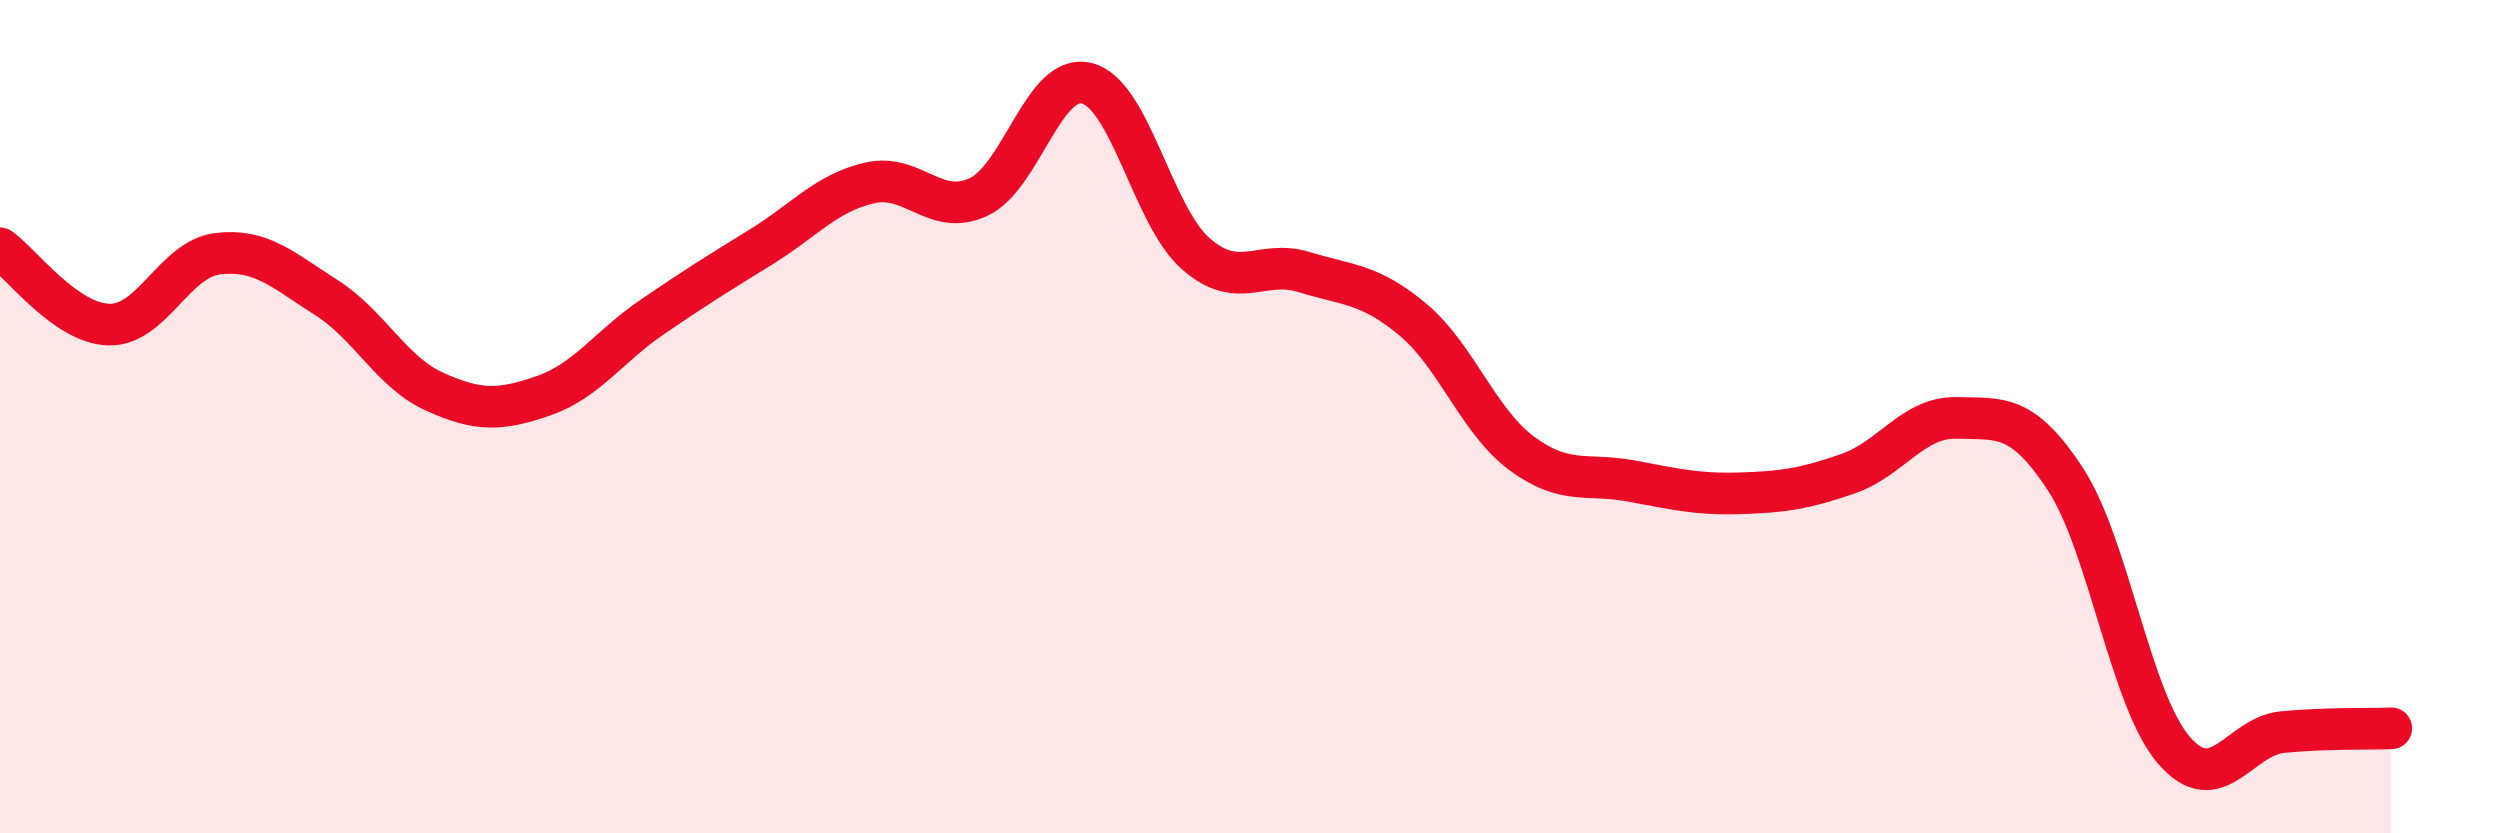
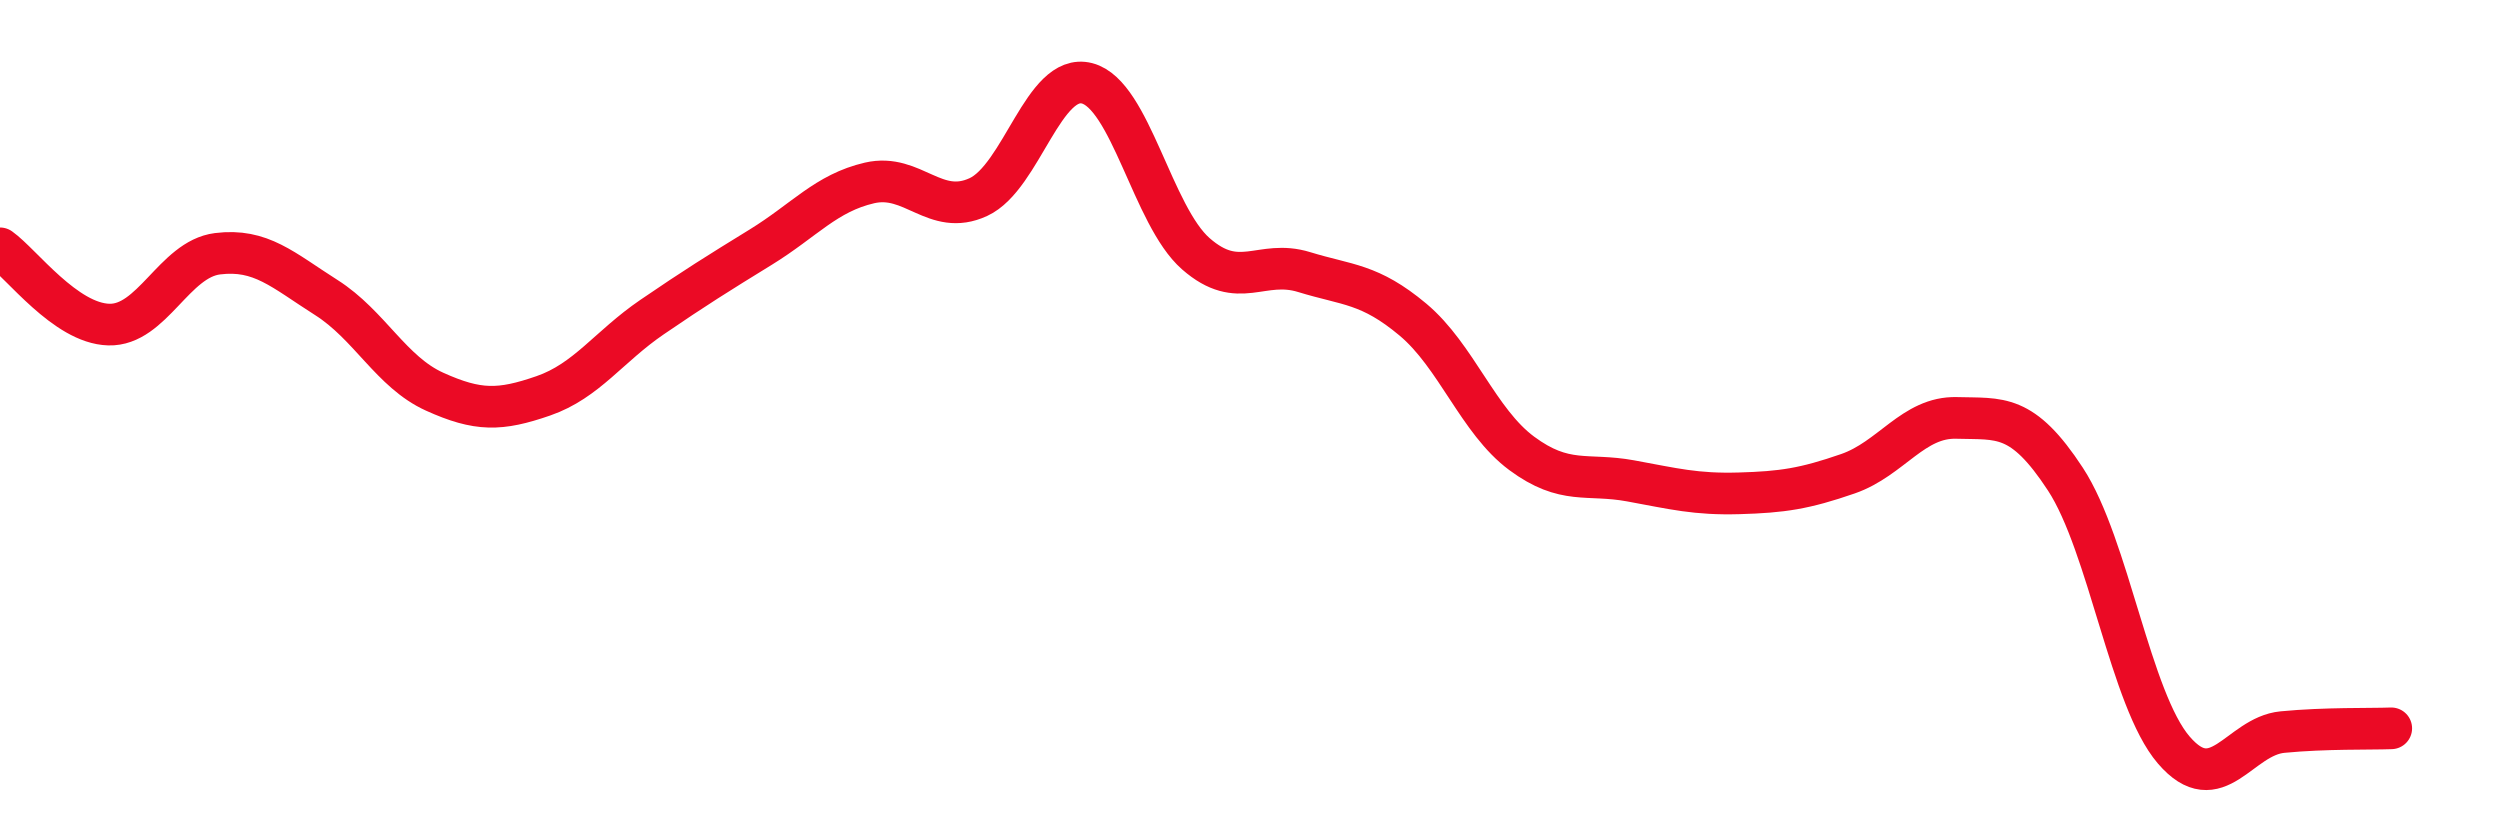
<svg xmlns="http://www.w3.org/2000/svg" width="60" height="20" viewBox="0 0 60 20">
-   <path d="M 0,5.96 C 0.52,6.33 1.57,7.76 2.61,7.79 C 3.65,7.82 4.18,6.22 5.22,6.09 C 6.26,5.96 6.79,6.48 7.83,7.14 C 8.87,7.8 9.39,8.93 10.43,9.4 C 11.47,9.87 12,9.86 13.04,9.5 C 14.08,9.14 14.61,8.32 15.65,7.61 C 16.69,6.9 17.22,6.57 18.26,5.93 C 19.3,5.29 19.83,4.63 20.87,4.39 C 21.91,4.15 22.44,5.21 23.48,4.73 C 24.52,4.25 25.05,1.73 26.09,2 C 27.13,2.27 27.66,5.18 28.7,6.09 C 29.74,7 30.26,6.21 31.3,6.53 C 32.34,6.85 32.87,6.8 33.91,7.67 C 34.95,8.54 35.48,10.11 36.52,10.88 C 37.56,11.65 38.09,11.35 39.13,11.54 C 40.17,11.73 40.7,11.87 41.74,11.84 C 42.78,11.81 43.31,11.73 44.35,11.37 C 45.39,11.01 45.92,10 46.96,10.03 C 48,10.06 48.53,9.91 49.57,11.5 C 50.61,13.09 51.13,16.79 52.17,18 C 53.21,19.21 53.74,17.67 54.78,17.57 C 55.82,17.47 56.87,17.5 57.39,17.48L57.39 20L0 20Z" fill="#EB0A25" opacity="0.1" stroke-linecap="round" stroke-linejoin="round" />
  <path d="M 0,5.96 C 0.52,6.33 1.57,7.76 2.61,7.79 C 3.65,7.82 4.18,6.22 5.22,6.09 C 6.26,5.96 6.79,6.48 7.83,7.14 C 8.87,7.8 9.39,8.93 10.43,9.4 C 11.47,9.87 12,9.86 13.04,9.5 C 14.08,9.14 14.61,8.32 15.65,7.61 C 16.69,6.9 17.22,6.57 18.26,5.93 C 19.3,5.29 19.83,4.63 20.87,4.39 C 21.91,4.15 22.44,5.21 23.48,4.73 C 24.52,4.25 25.05,1.73 26.09,2 C 27.13,2.27 27.66,5.18 28.7,6.09 C 29.74,7 30.26,6.21 31.3,6.53 C 32.34,6.85 32.87,6.8 33.91,7.67 C 34.95,8.54 35.48,10.11 36.52,10.88 C 37.56,11.65 38.09,11.35 39.13,11.54 C 40.17,11.73 40.7,11.87 41.74,11.84 C 42.78,11.81 43.31,11.73 44.35,11.37 C 45.39,11.01 45.92,10 46.96,10.03 C 48,10.06 48.53,9.91 49.57,11.5 C 50.61,13.09 51.13,16.79 52.17,18 C 53.21,19.21 53.74,17.67 54.78,17.57 C 55.82,17.47 56.87,17.5 57.39,17.48" stroke="#EB0A25" stroke-width="1" fill="none" stroke-linecap="round" stroke-linejoin="round" />
</svg>